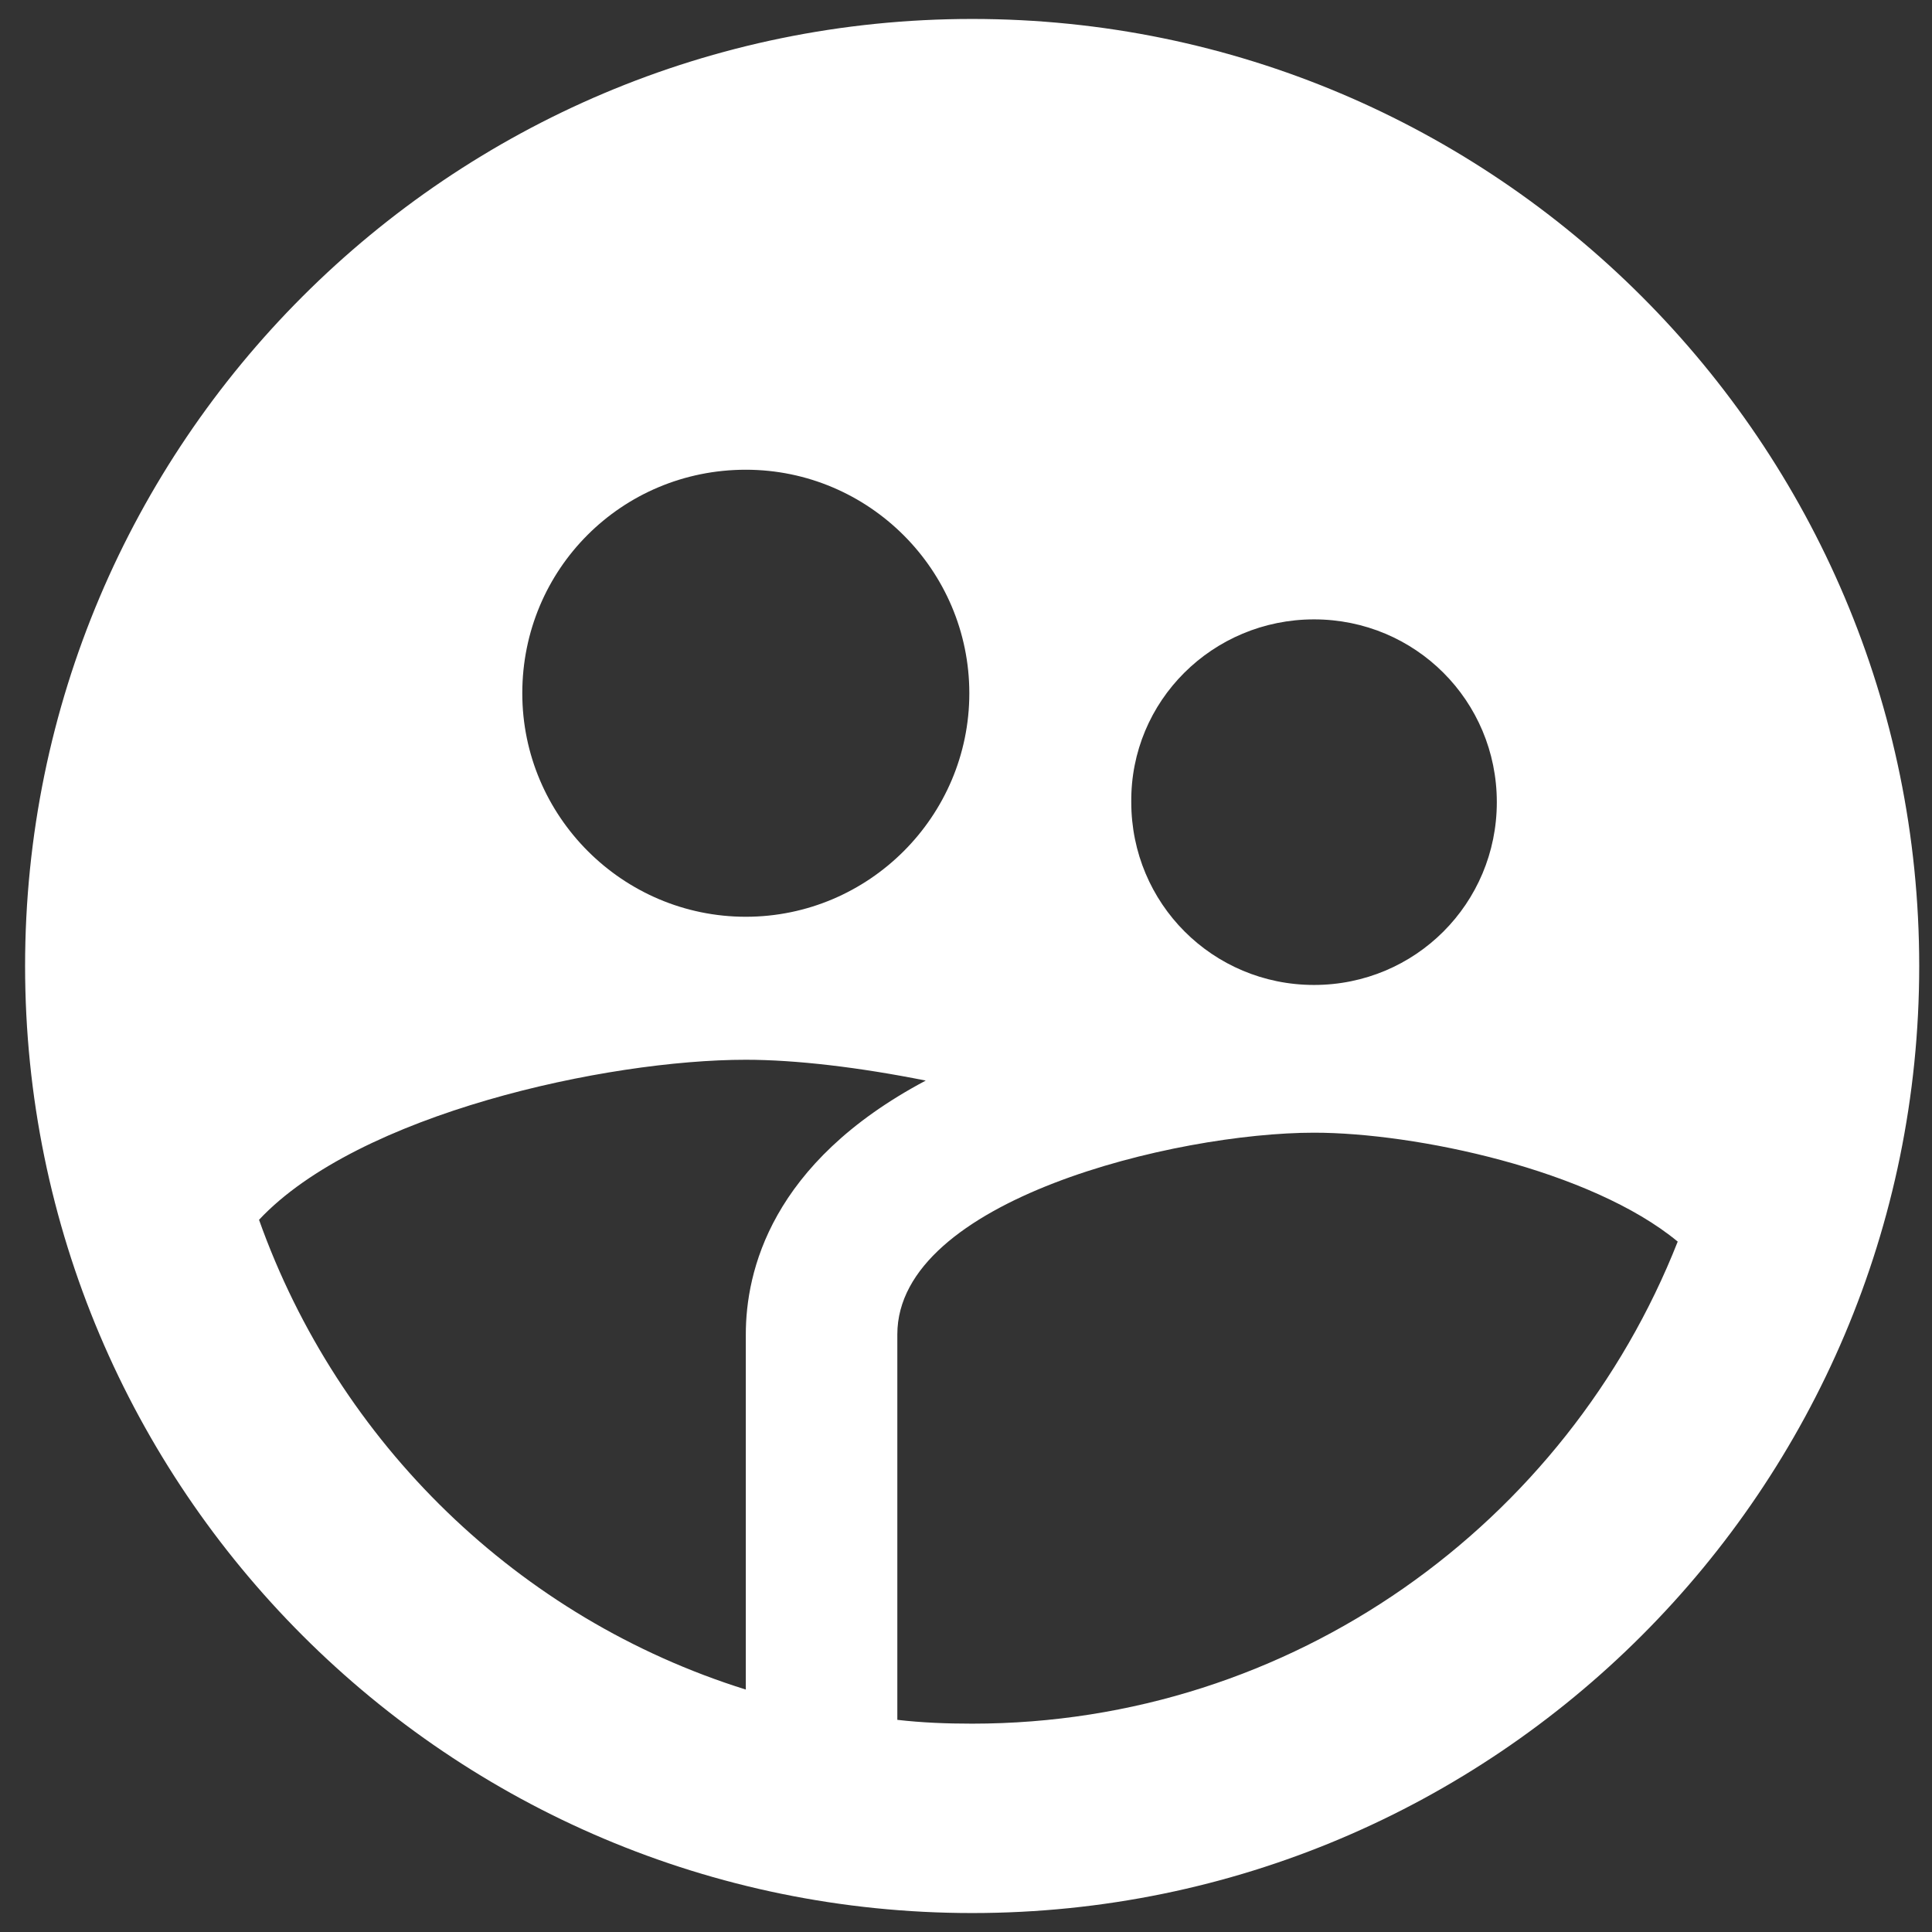
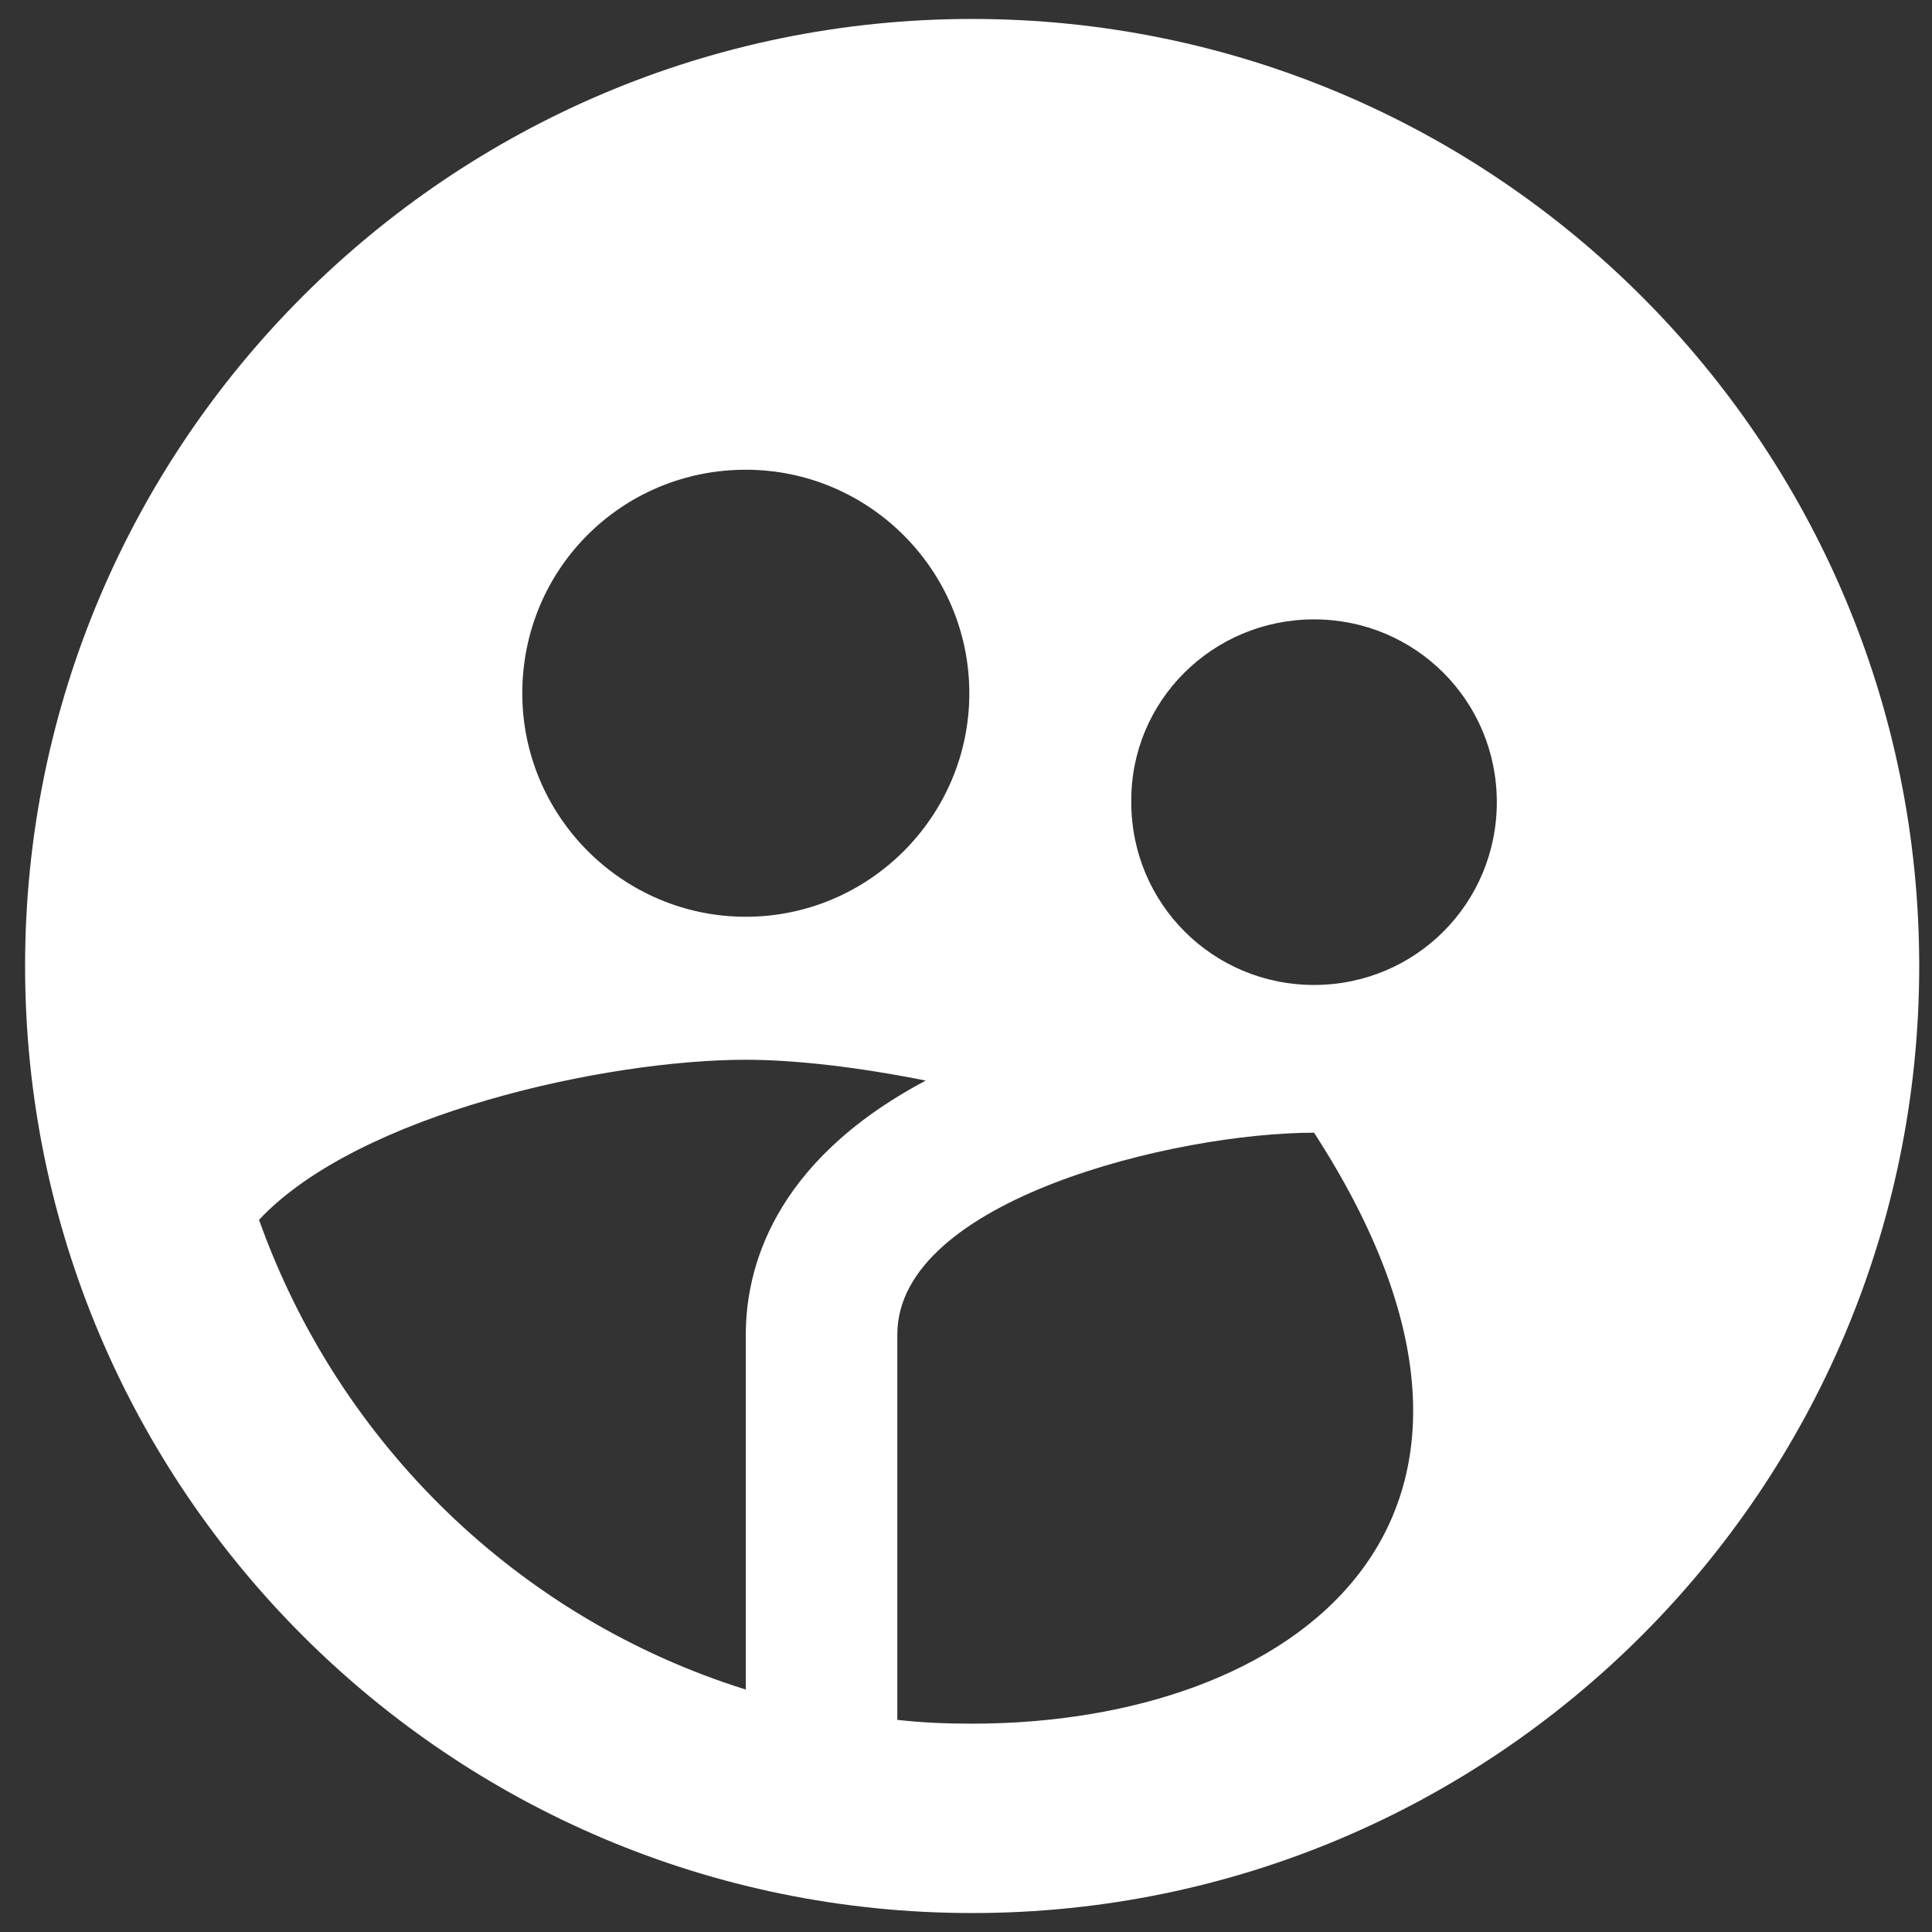
<svg xmlns="http://www.w3.org/2000/svg" width="68" height="68" viewBox="0 0 68 68" fill="none">
  <rect x="0" y="0" width="68" height="68" fill="#333333" stroke="none" />
-   <path d="M34.217 0.667C15.817 0.667 0.883 15.6 0.883 34C0.883 52.4 15.817 67.333 34.217 67.333C52.617 67.333 67.55 52.4 67.55 34C67.55 15.6 52.617 0.667 34.217 0.667ZM46.25 21.8C49.817 21.8 52.683 24.667 52.683 28.233C52.683 31.8 49.817 34.667 46.25 34.667C42.683 34.667 39.817 31.8 39.817 28.233C39.783 24.667 42.683 21.8 46.25 21.8ZM26.25 16.533C30.583 16.533 34.117 20.067 34.117 24.4C34.117 28.733 30.583 32.267 26.25 32.267C21.917 32.267 18.383 28.733 18.383 24.4C18.383 20.033 21.883 16.533 26.25 16.533ZM26.25 46.967V59.467C18.25 56.967 11.917 50.8 9.117 42.933C12.617 39.2 21.35 37.3 26.25 37.3C28.017 37.3 30.25 37.567 32.583 38.033C27.117 40.933 26.25 44.767 26.25 46.967ZM34.217 60.667C33.317 60.667 32.45 60.633 31.583 60.533V46.967C31.583 42.233 41.383 39.867 46.25 39.867C49.817 39.867 55.983 41.167 59.05 43.7C55.15 53.6 45.517 60.667 34.217 60.667Z" fill="white" />
+   <path d="M34.217 0.667C15.817 0.667 0.883 15.6 0.883 34C0.883 52.4 15.817 67.333 34.217 67.333C52.617 67.333 67.55 52.4 67.55 34C67.55 15.6 52.617 0.667 34.217 0.667ZM46.25 21.8C49.817 21.8 52.683 24.667 52.683 28.233C52.683 31.8 49.817 34.667 46.25 34.667C42.683 34.667 39.817 31.8 39.817 28.233C39.783 24.667 42.683 21.8 46.25 21.8ZM26.25 16.533C30.583 16.533 34.117 20.067 34.117 24.4C34.117 28.733 30.583 32.267 26.25 32.267C21.917 32.267 18.383 28.733 18.383 24.4C18.383 20.033 21.883 16.533 26.25 16.533ZM26.25 46.967V59.467C18.25 56.967 11.917 50.8 9.117 42.933C12.617 39.2 21.35 37.3 26.25 37.3C28.017 37.3 30.25 37.567 32.583 38.033C27.117 40.933 26.25 44.767 26.25 46.967ZM34.217 60.667C33.317 60.667 32.45 60.633 31.583 60.533V46.967C31.583 42.233 41.383 39.867 46.25 39.867C55.15 53.6 45.517 60.667 34.217 60.667Z" fill="white" />
</svg>